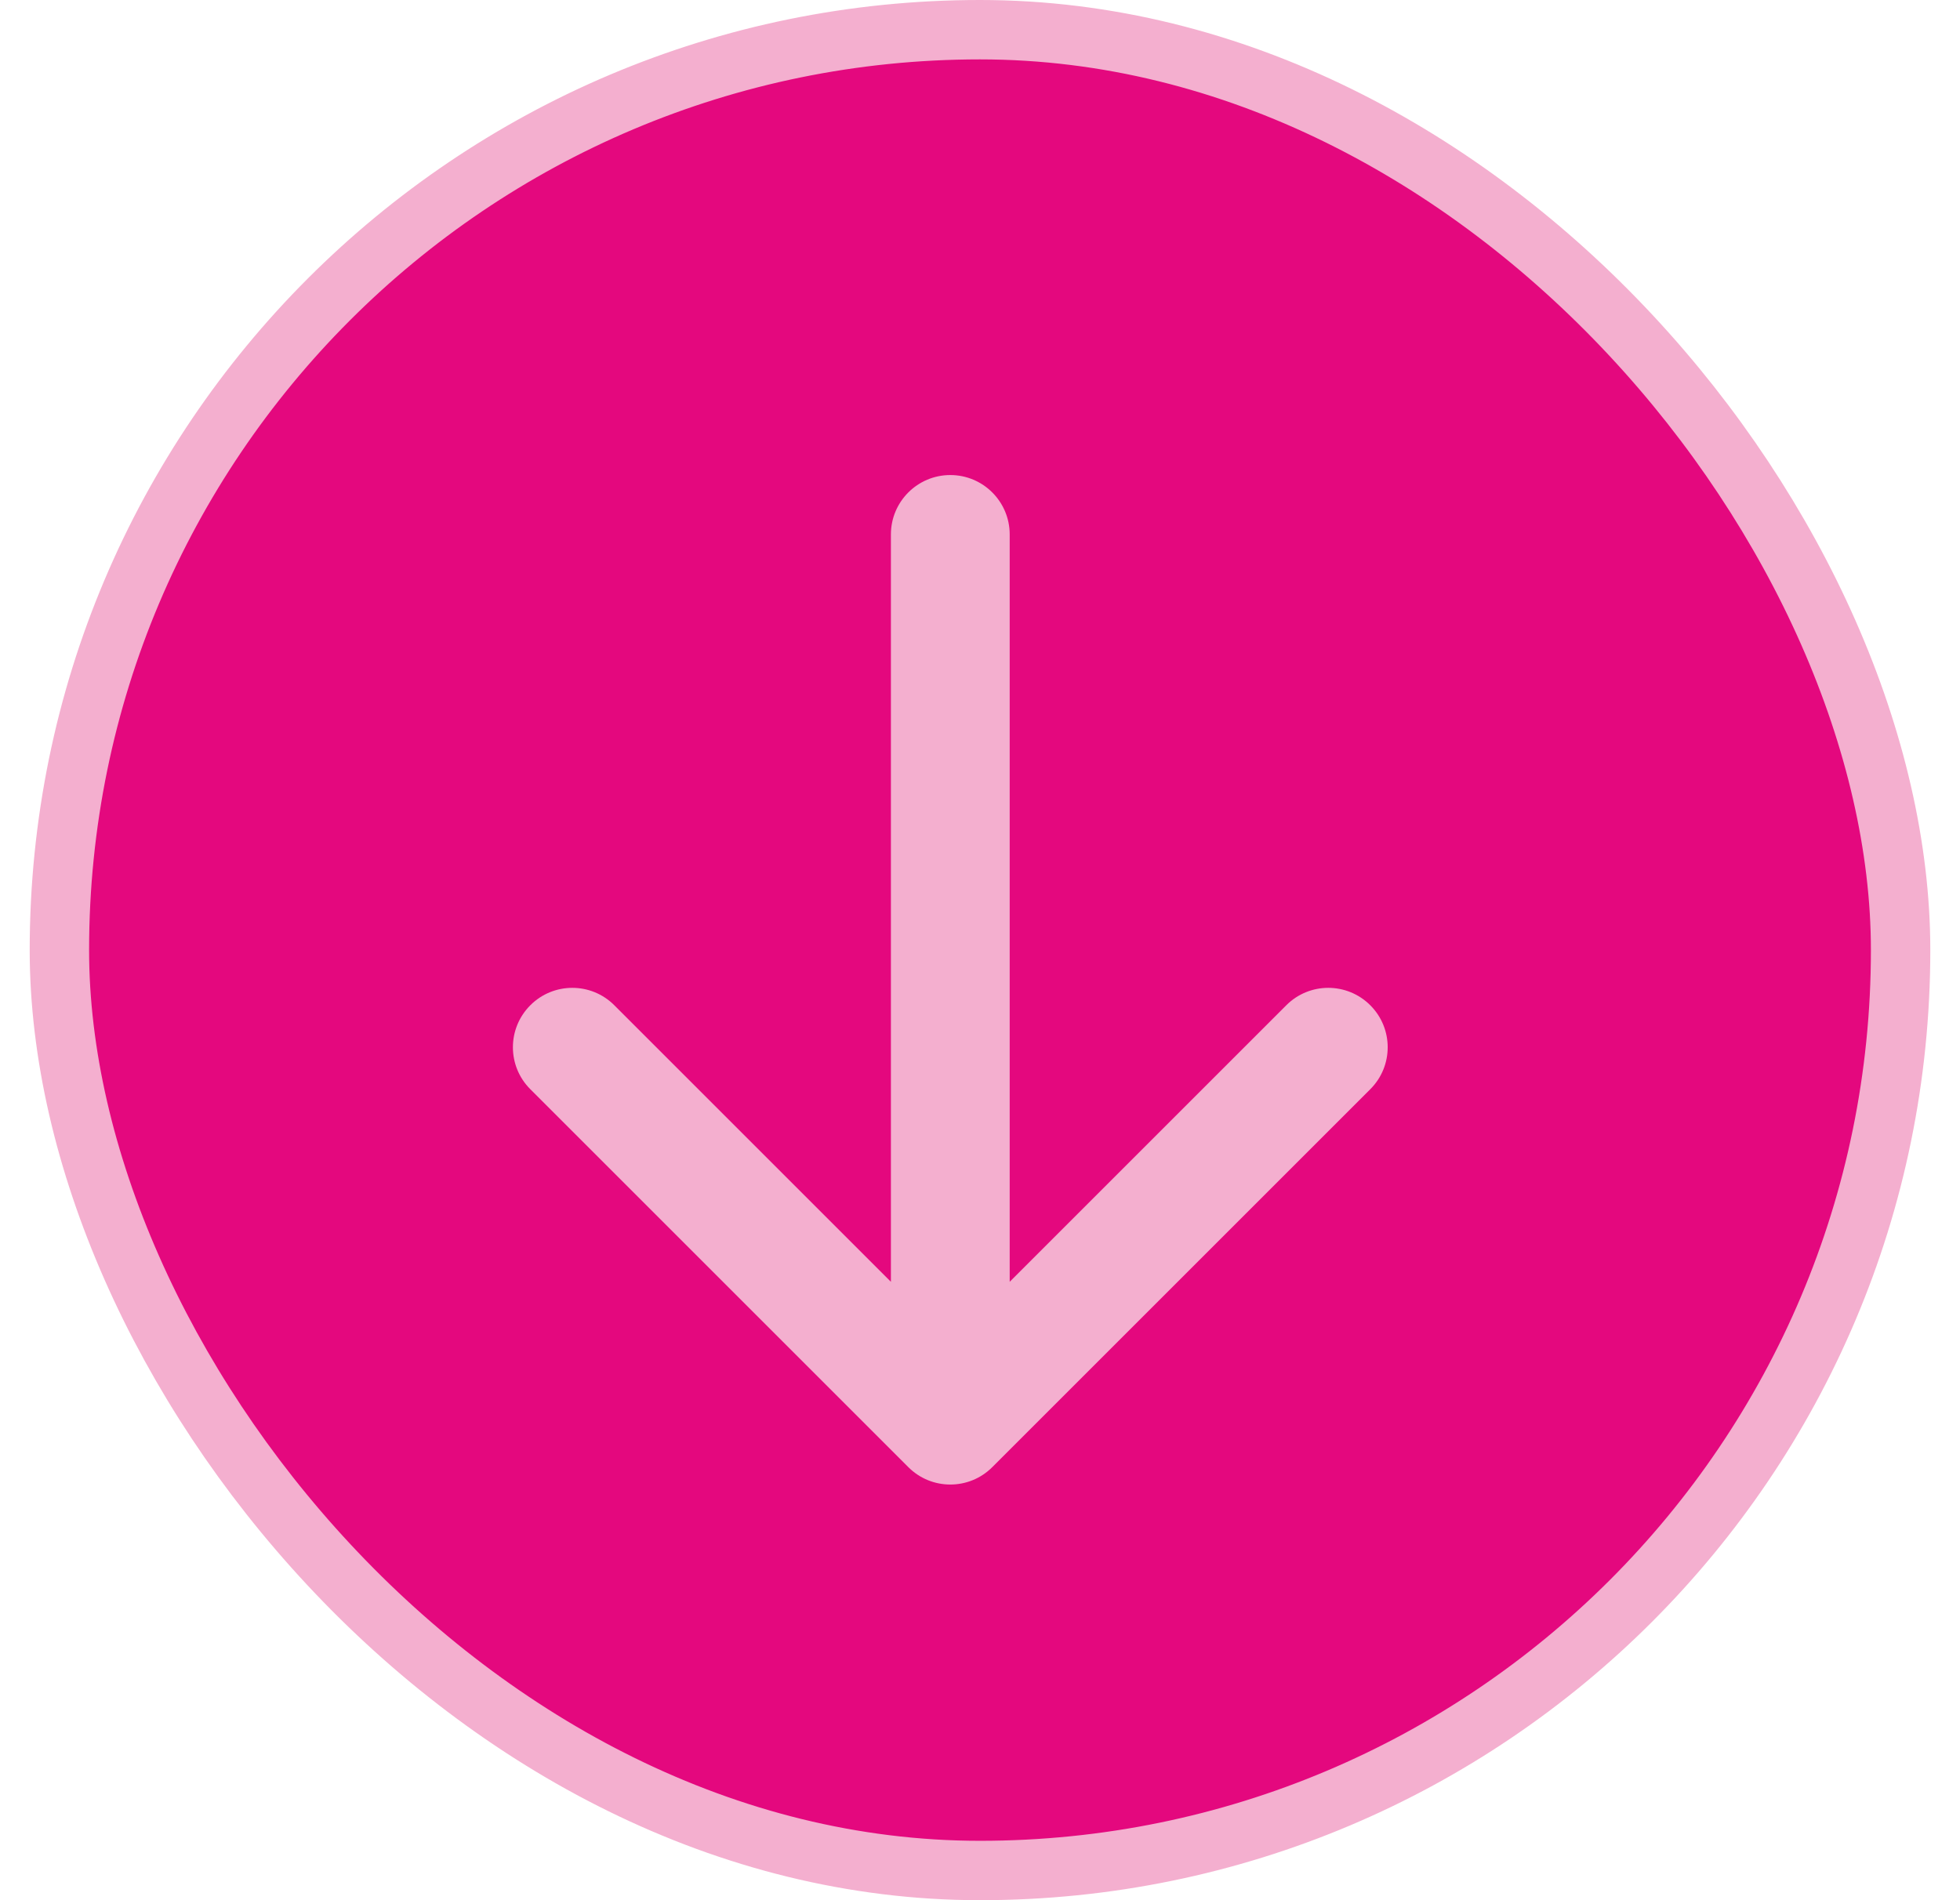
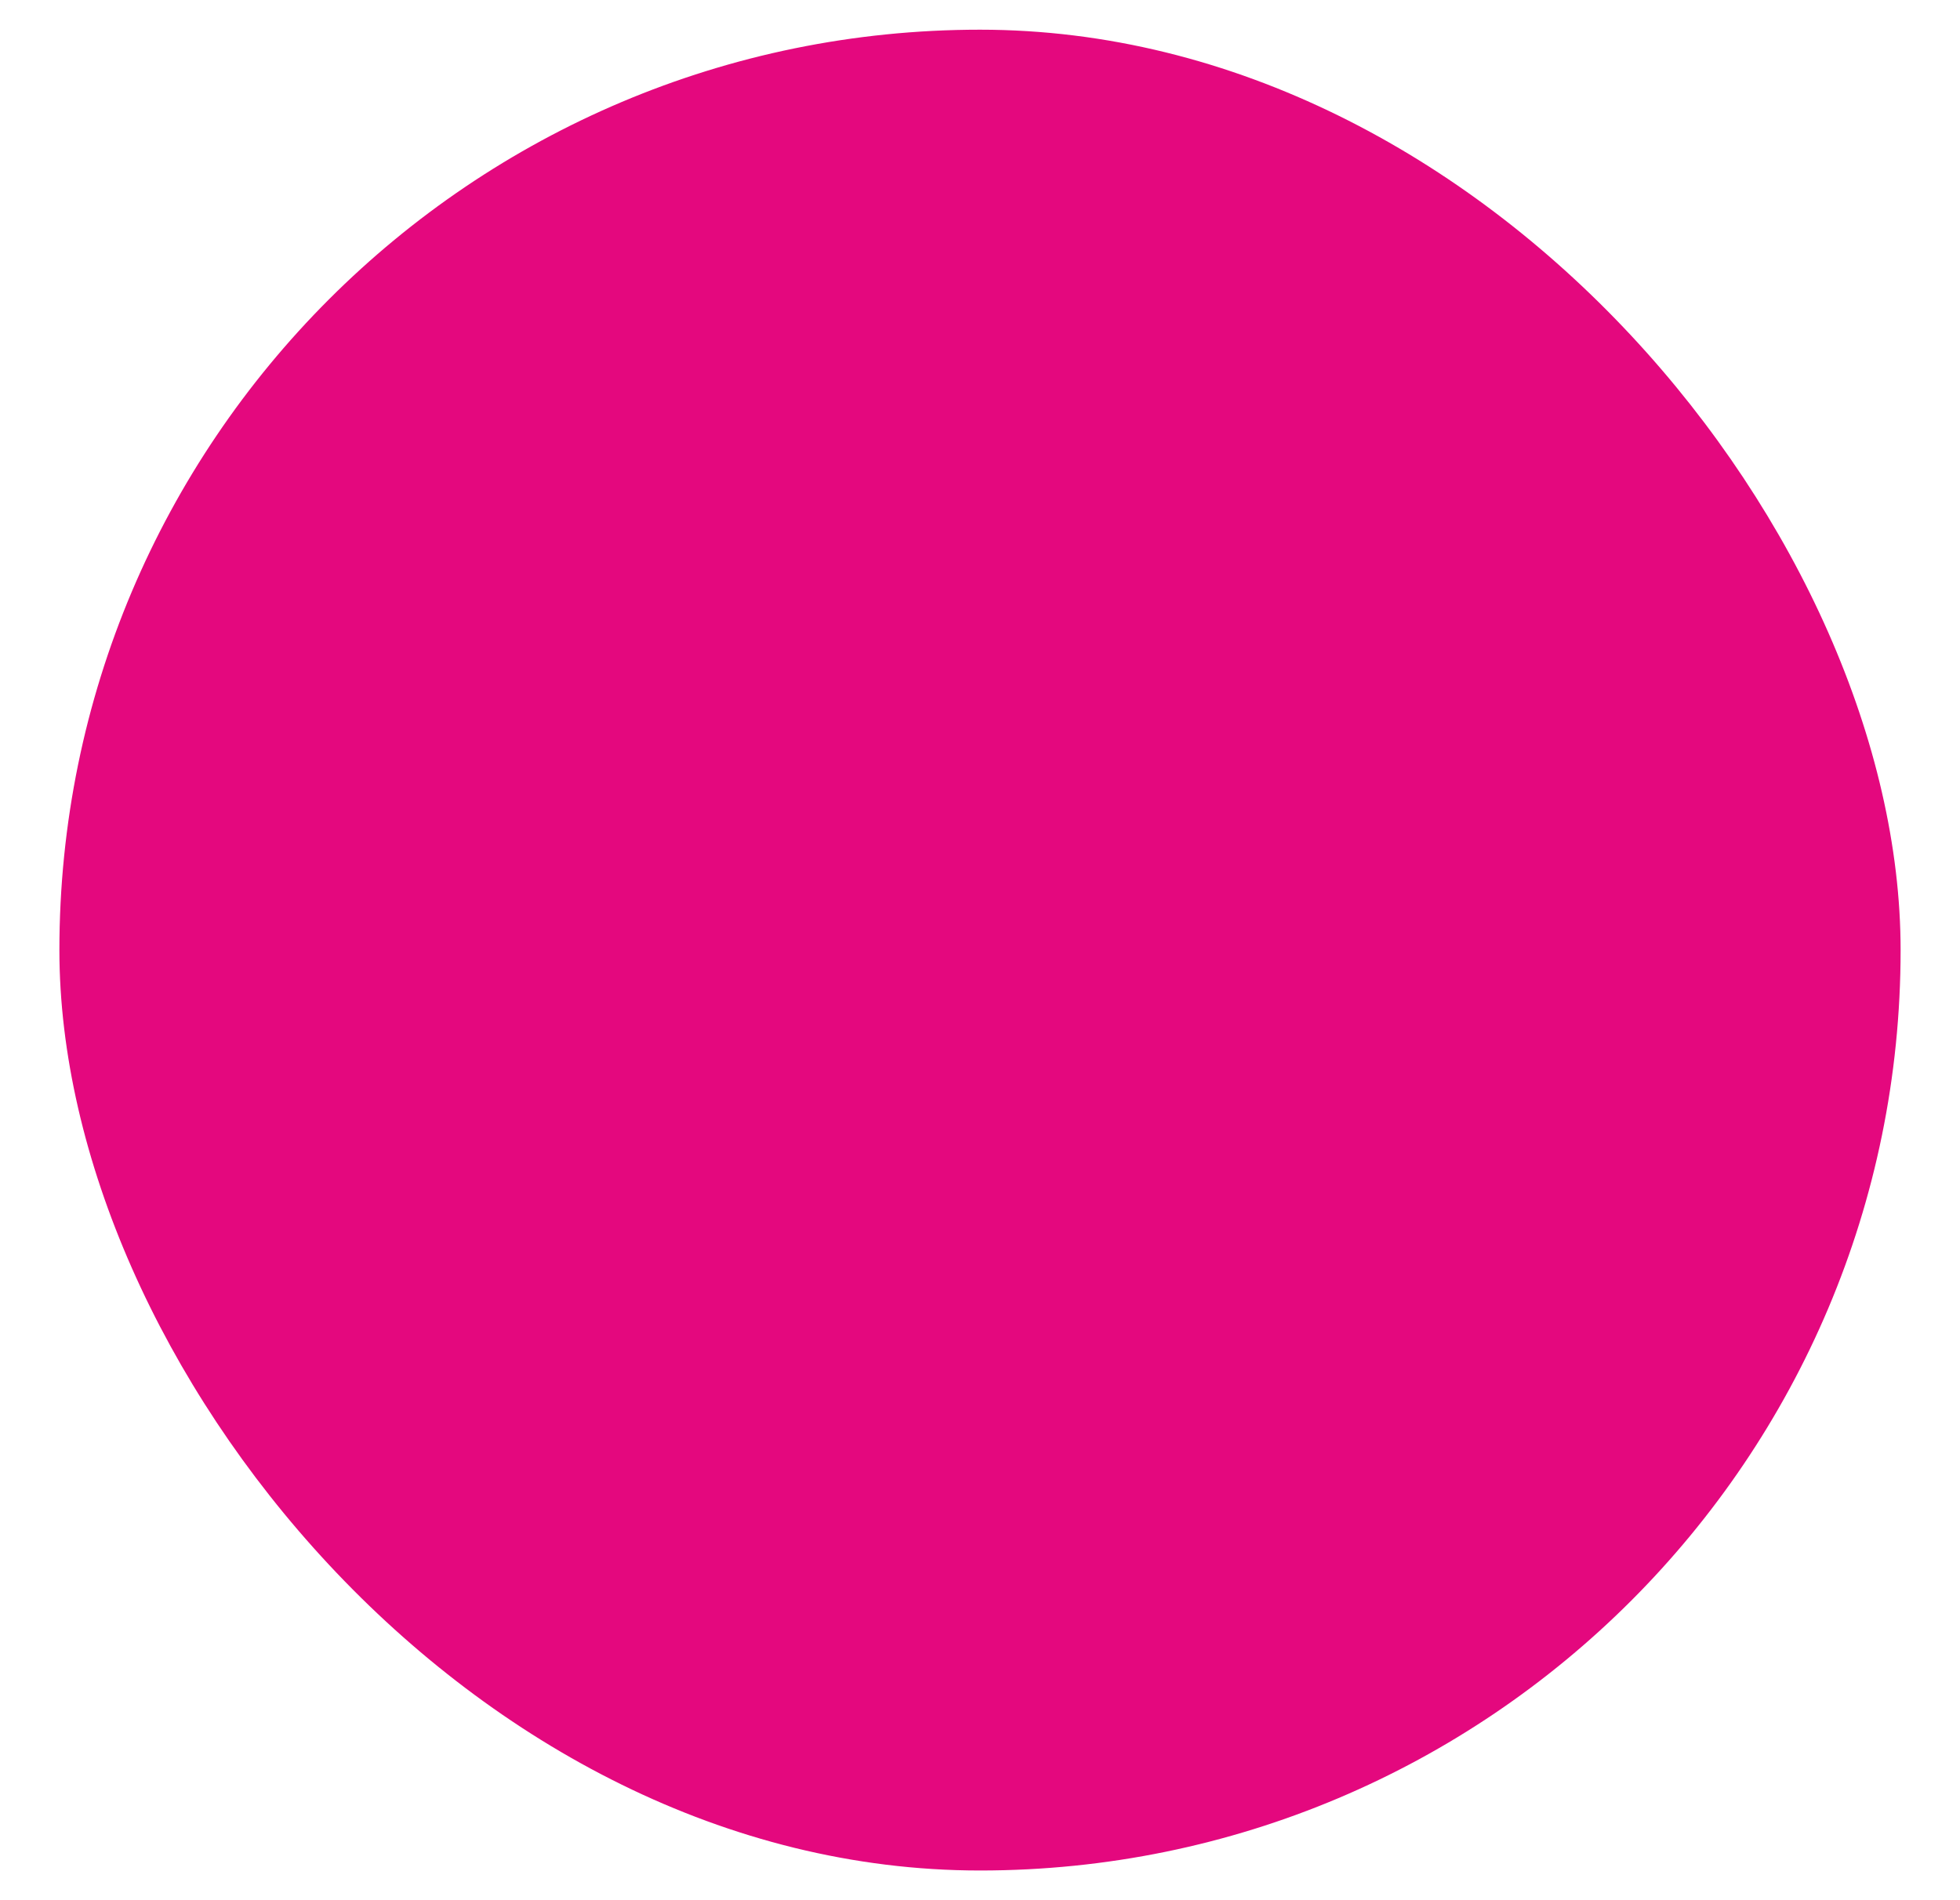
<svg xmlns="http://www.w3.org/2000/svg" width="33" height="32" viewBox="0 0 33 32" fill="none">
  <rect x="1" y="0.5" width="31" height="31" rx="15.5" fill="#E4087E" />
-   <rect x="1" y="0.5" width="31" height="31" rx="15.5" stroke="#F4AFCF" />
-   <path d="M17 9C17 8.448 16.552 8 16 8C15.448 8 15 8.448 15 9L16 9L17 9ZM15.293 24.707C15.683 25.098 16.317 25.098 16.707 24.707L23.071 18.343C23.462 17.953 23.462 17.32 23.071 16.929C22.68 16.538 22.047 16.538 21.657 16.929L16 22.586L10.343 16.929C9.953 16.538 9.319 16.538 8.929 16.929C8.538 17.32 8.538 17.953 8.929 18.343L15.293 24.707ZM16 9L15 9L15 24L16 24L17 24L17 9L16 9Z" fill="#F4AFCF" />
</svg>